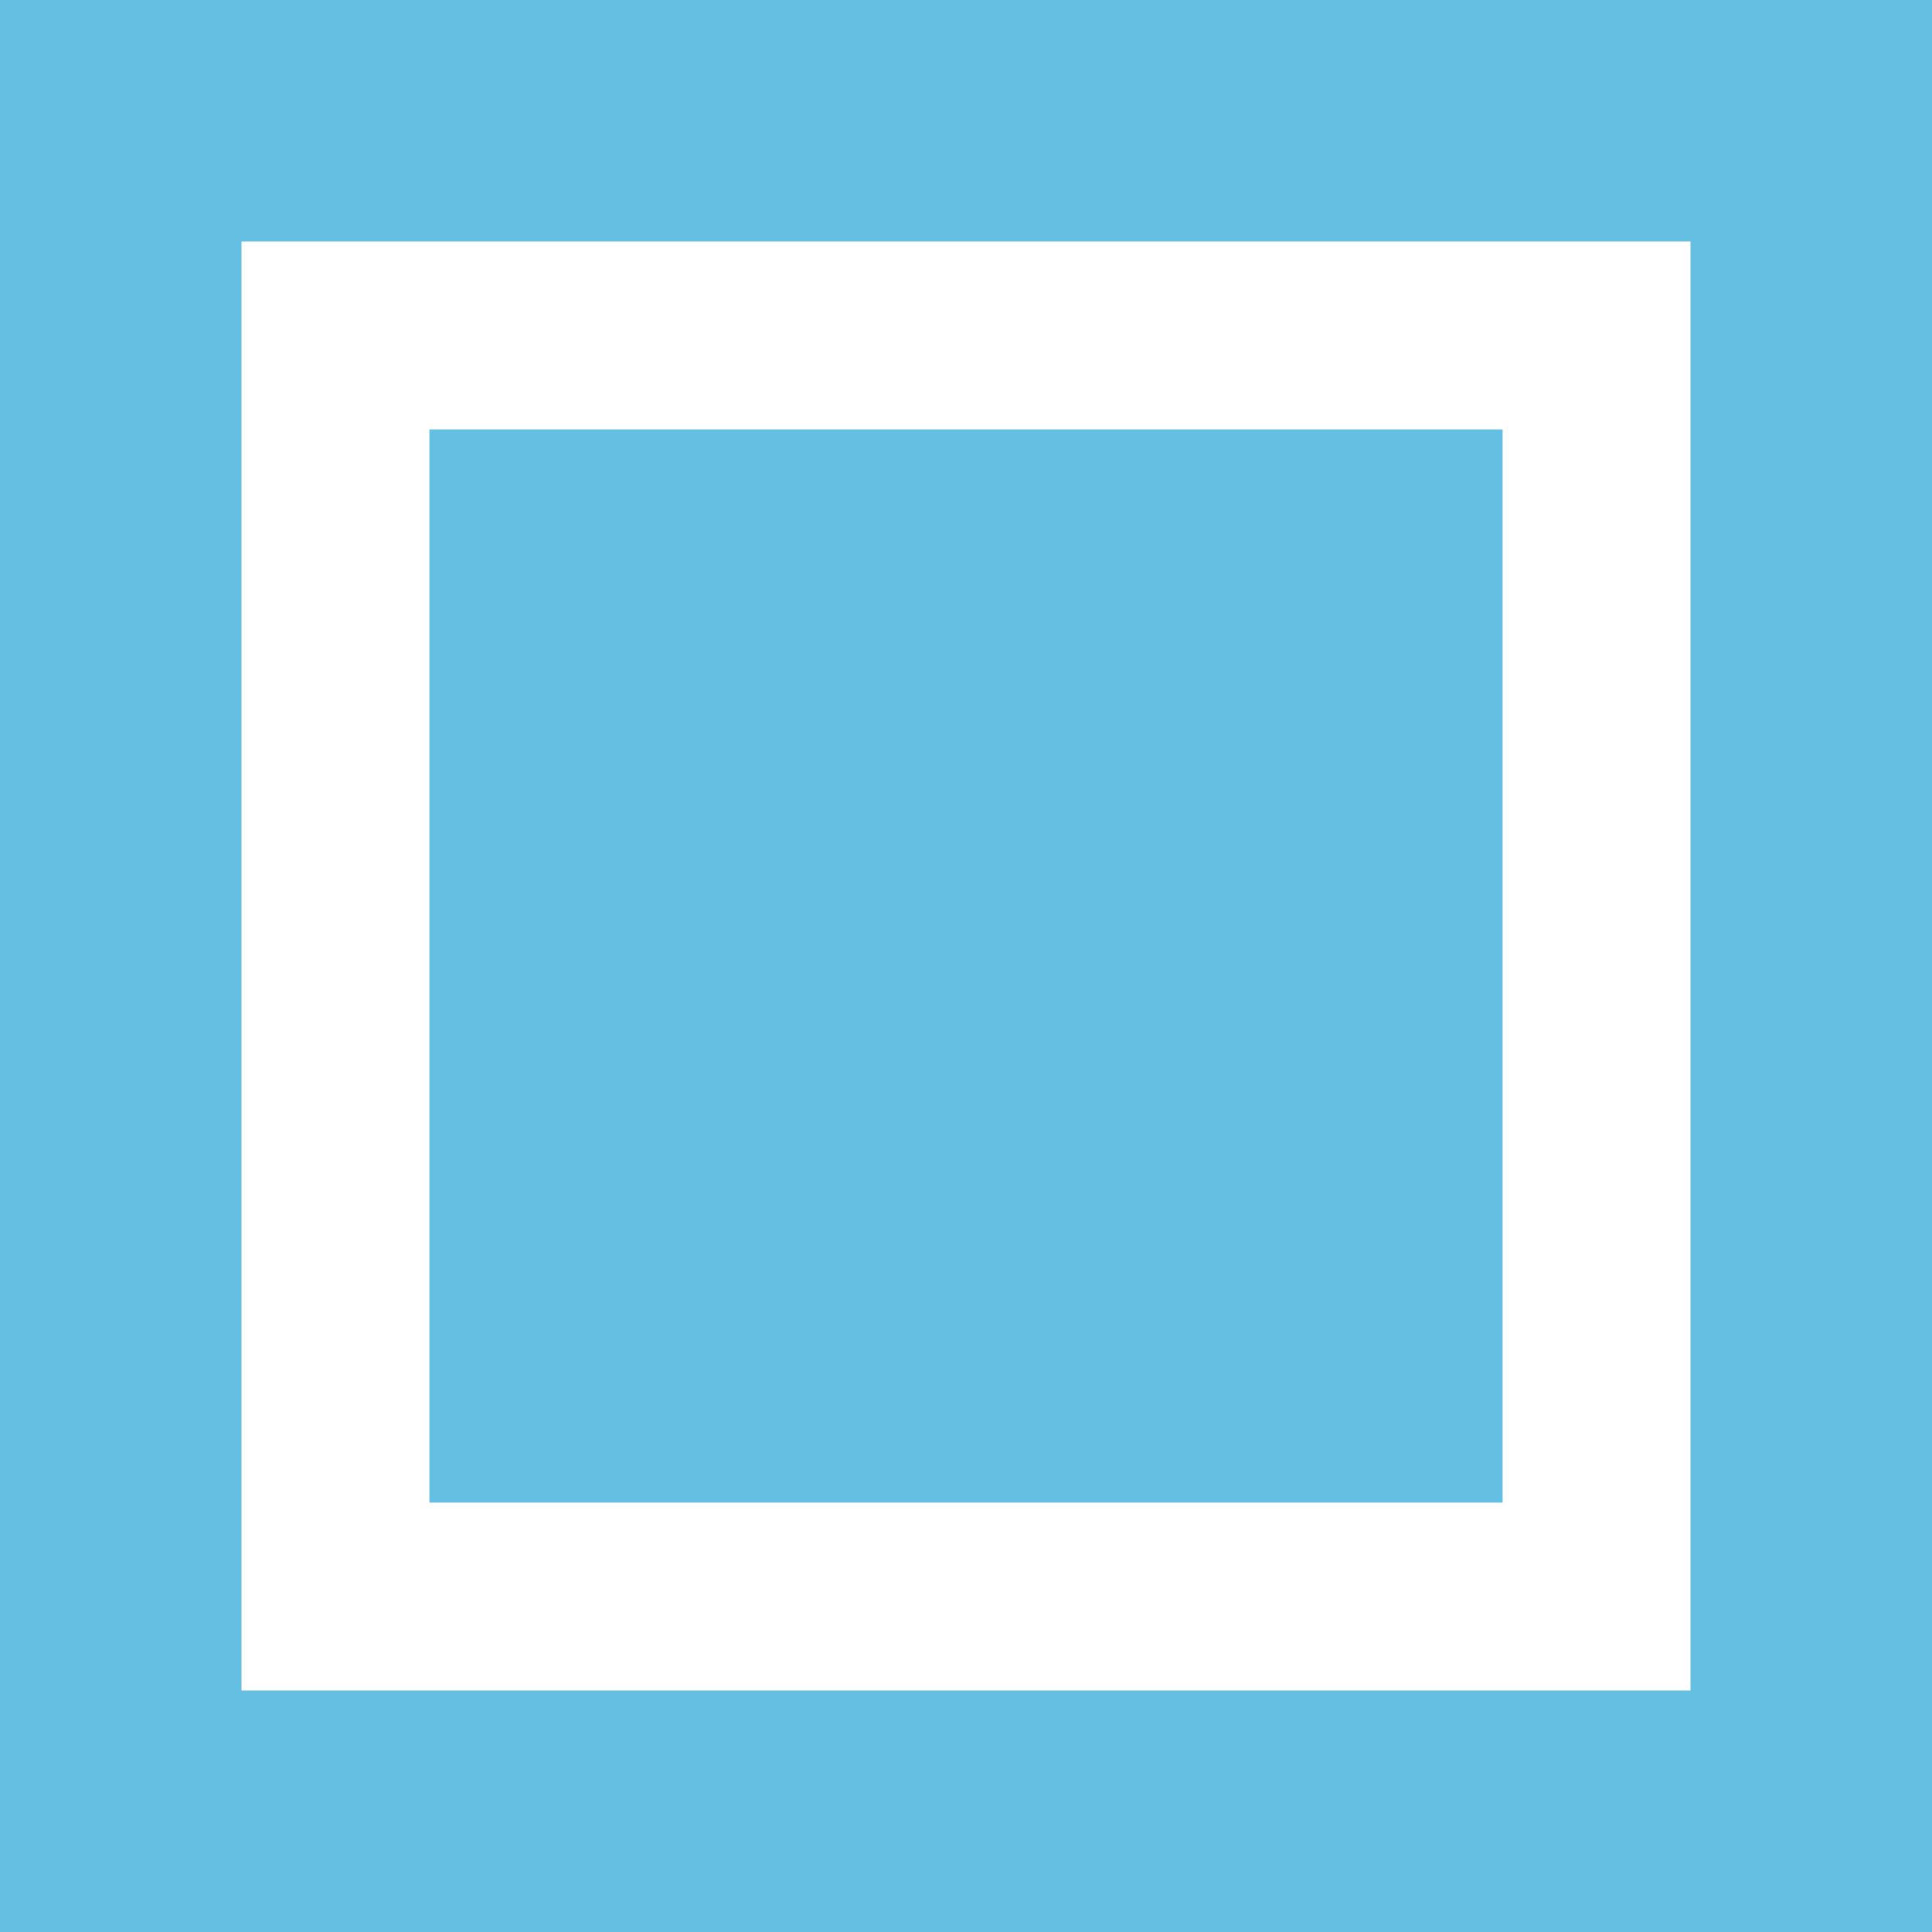
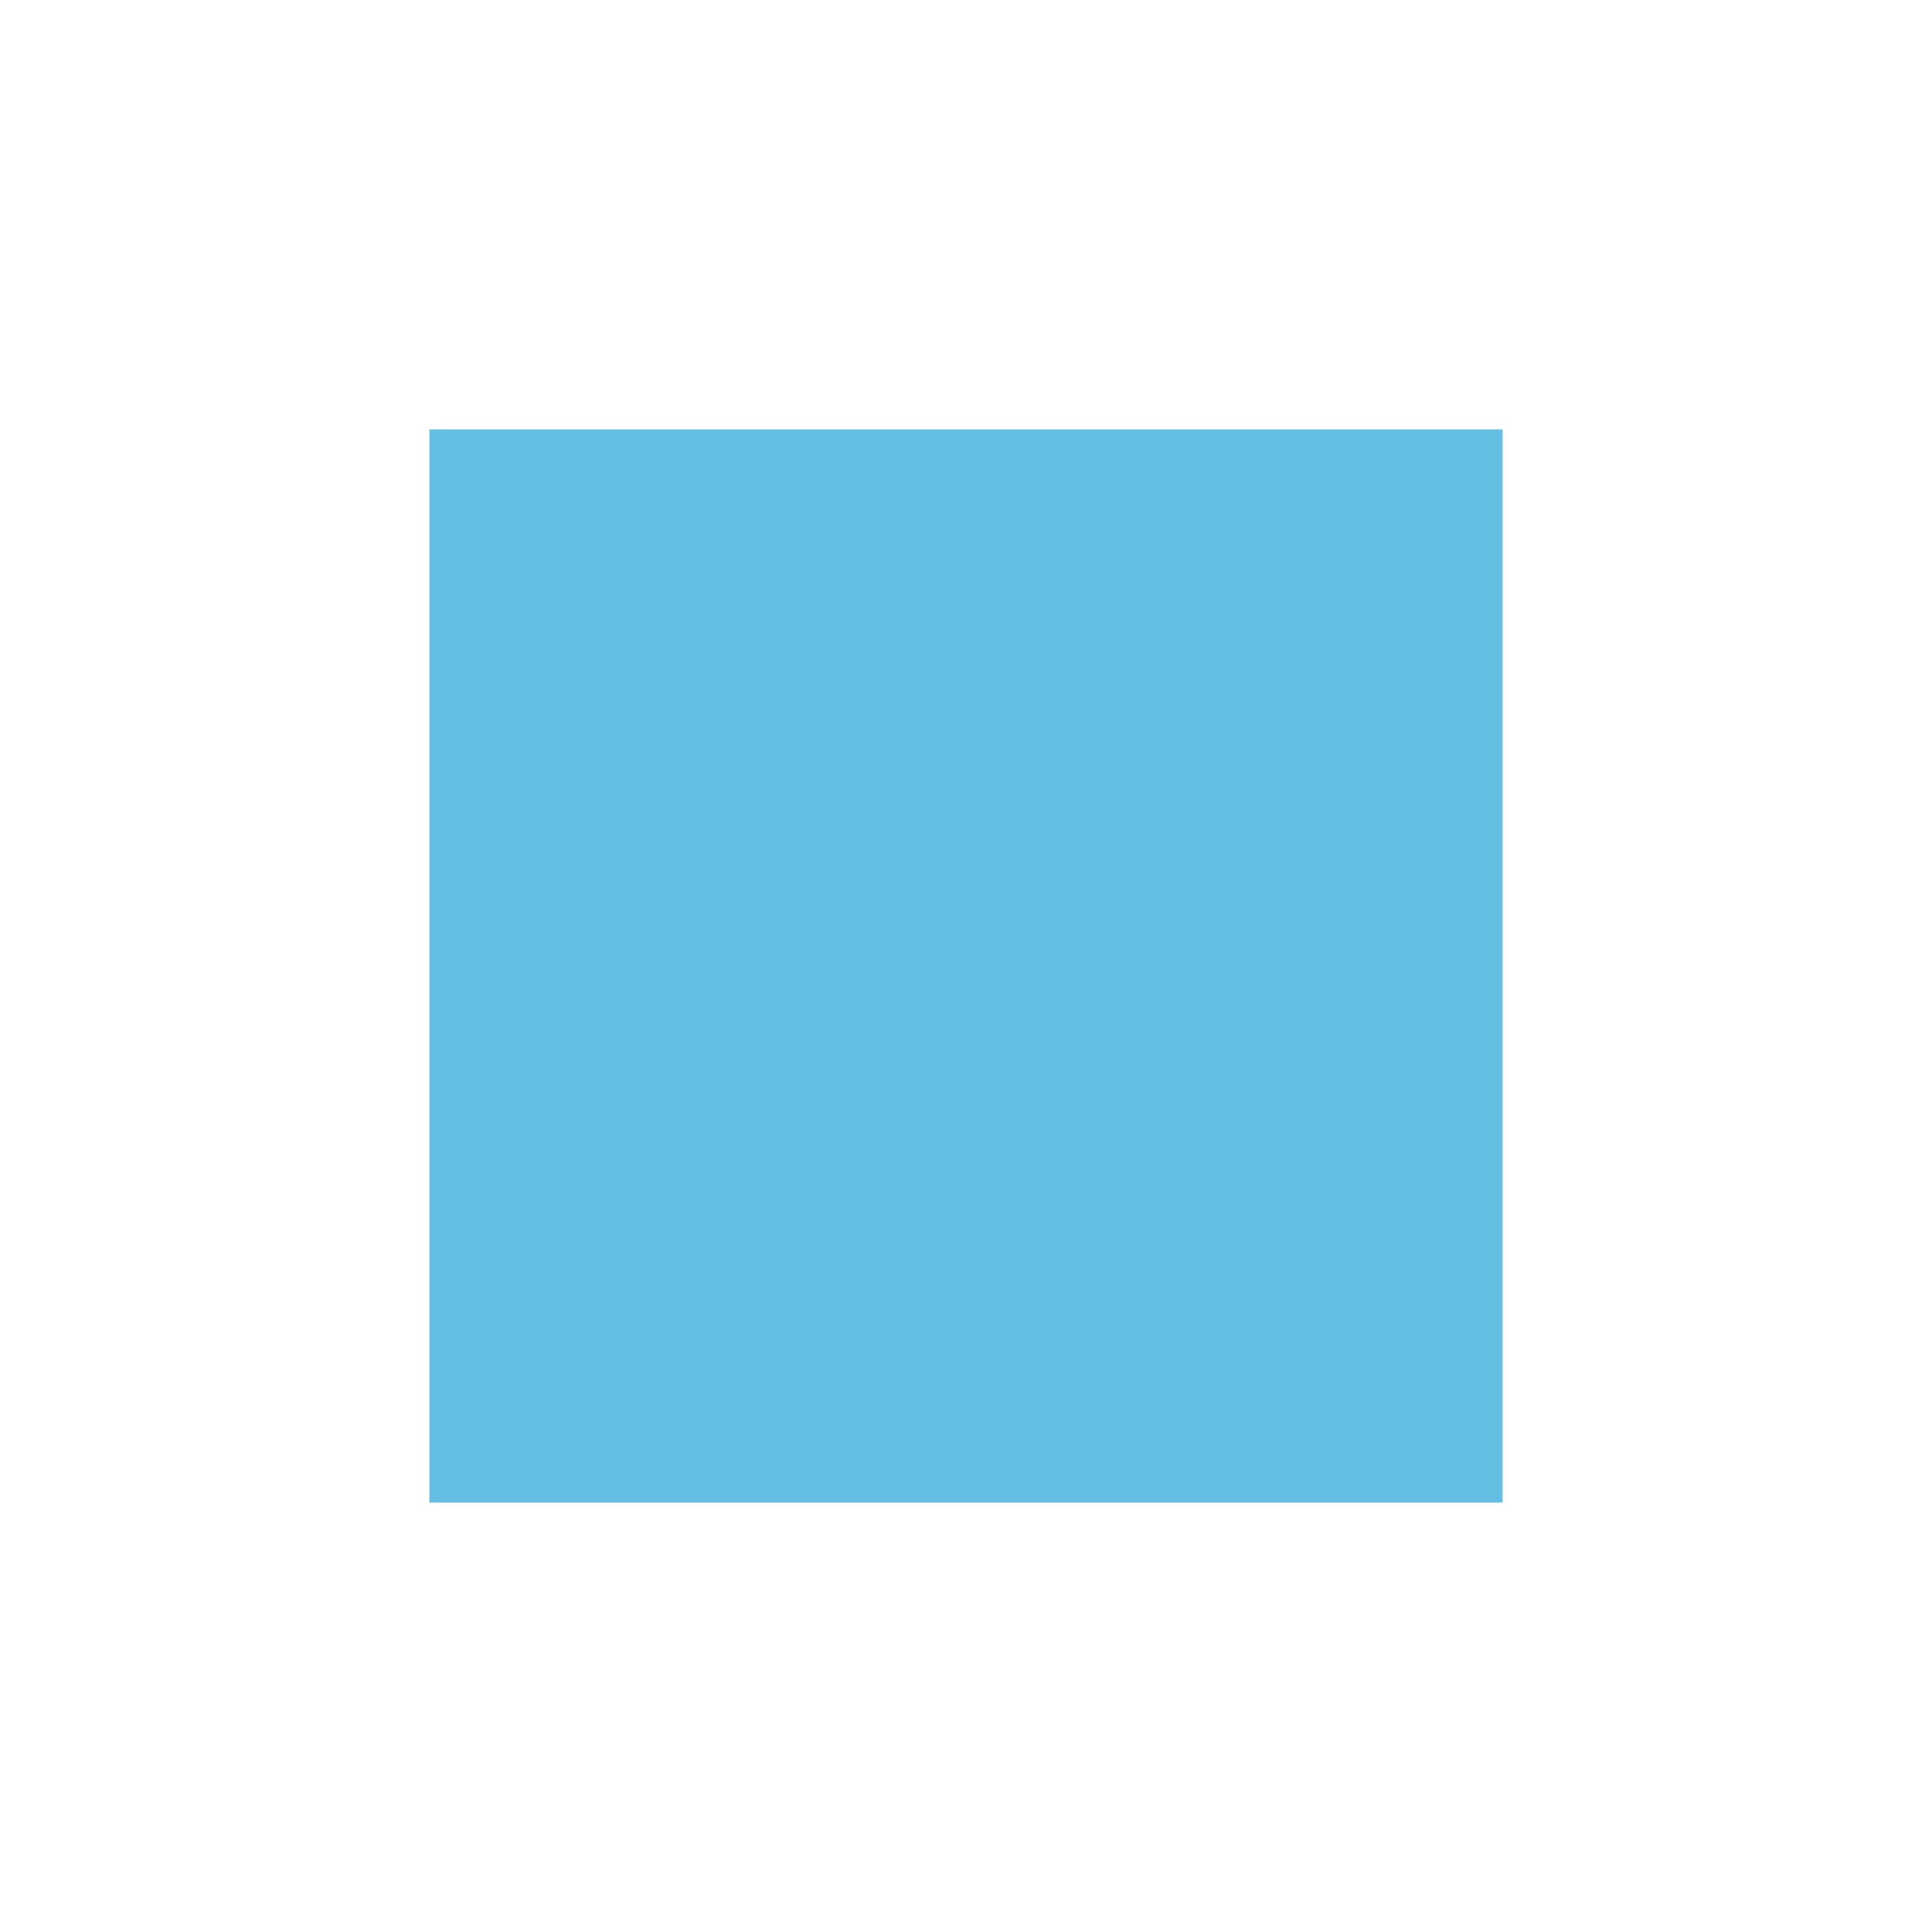
<svg xmlns="http://www.w3.org/2000/svg" width="16" height="16" viewBox="0 0 16 16" fill="none">
-   <path fill-rule="evenodd" clip-rule="evenodd" d="M14 2V14L2 14L2 2L14 2ZM16 14V16H14H2H0V14V2V9.53674e-07H2L14 0H16V2V14Z" fill="#64BFE3" />
  <path d="M12.444 12.444V3.556L3.556 3.556L3.556 12.444L12.444 12.444Z" fill="#64BFE3" />
</svg>